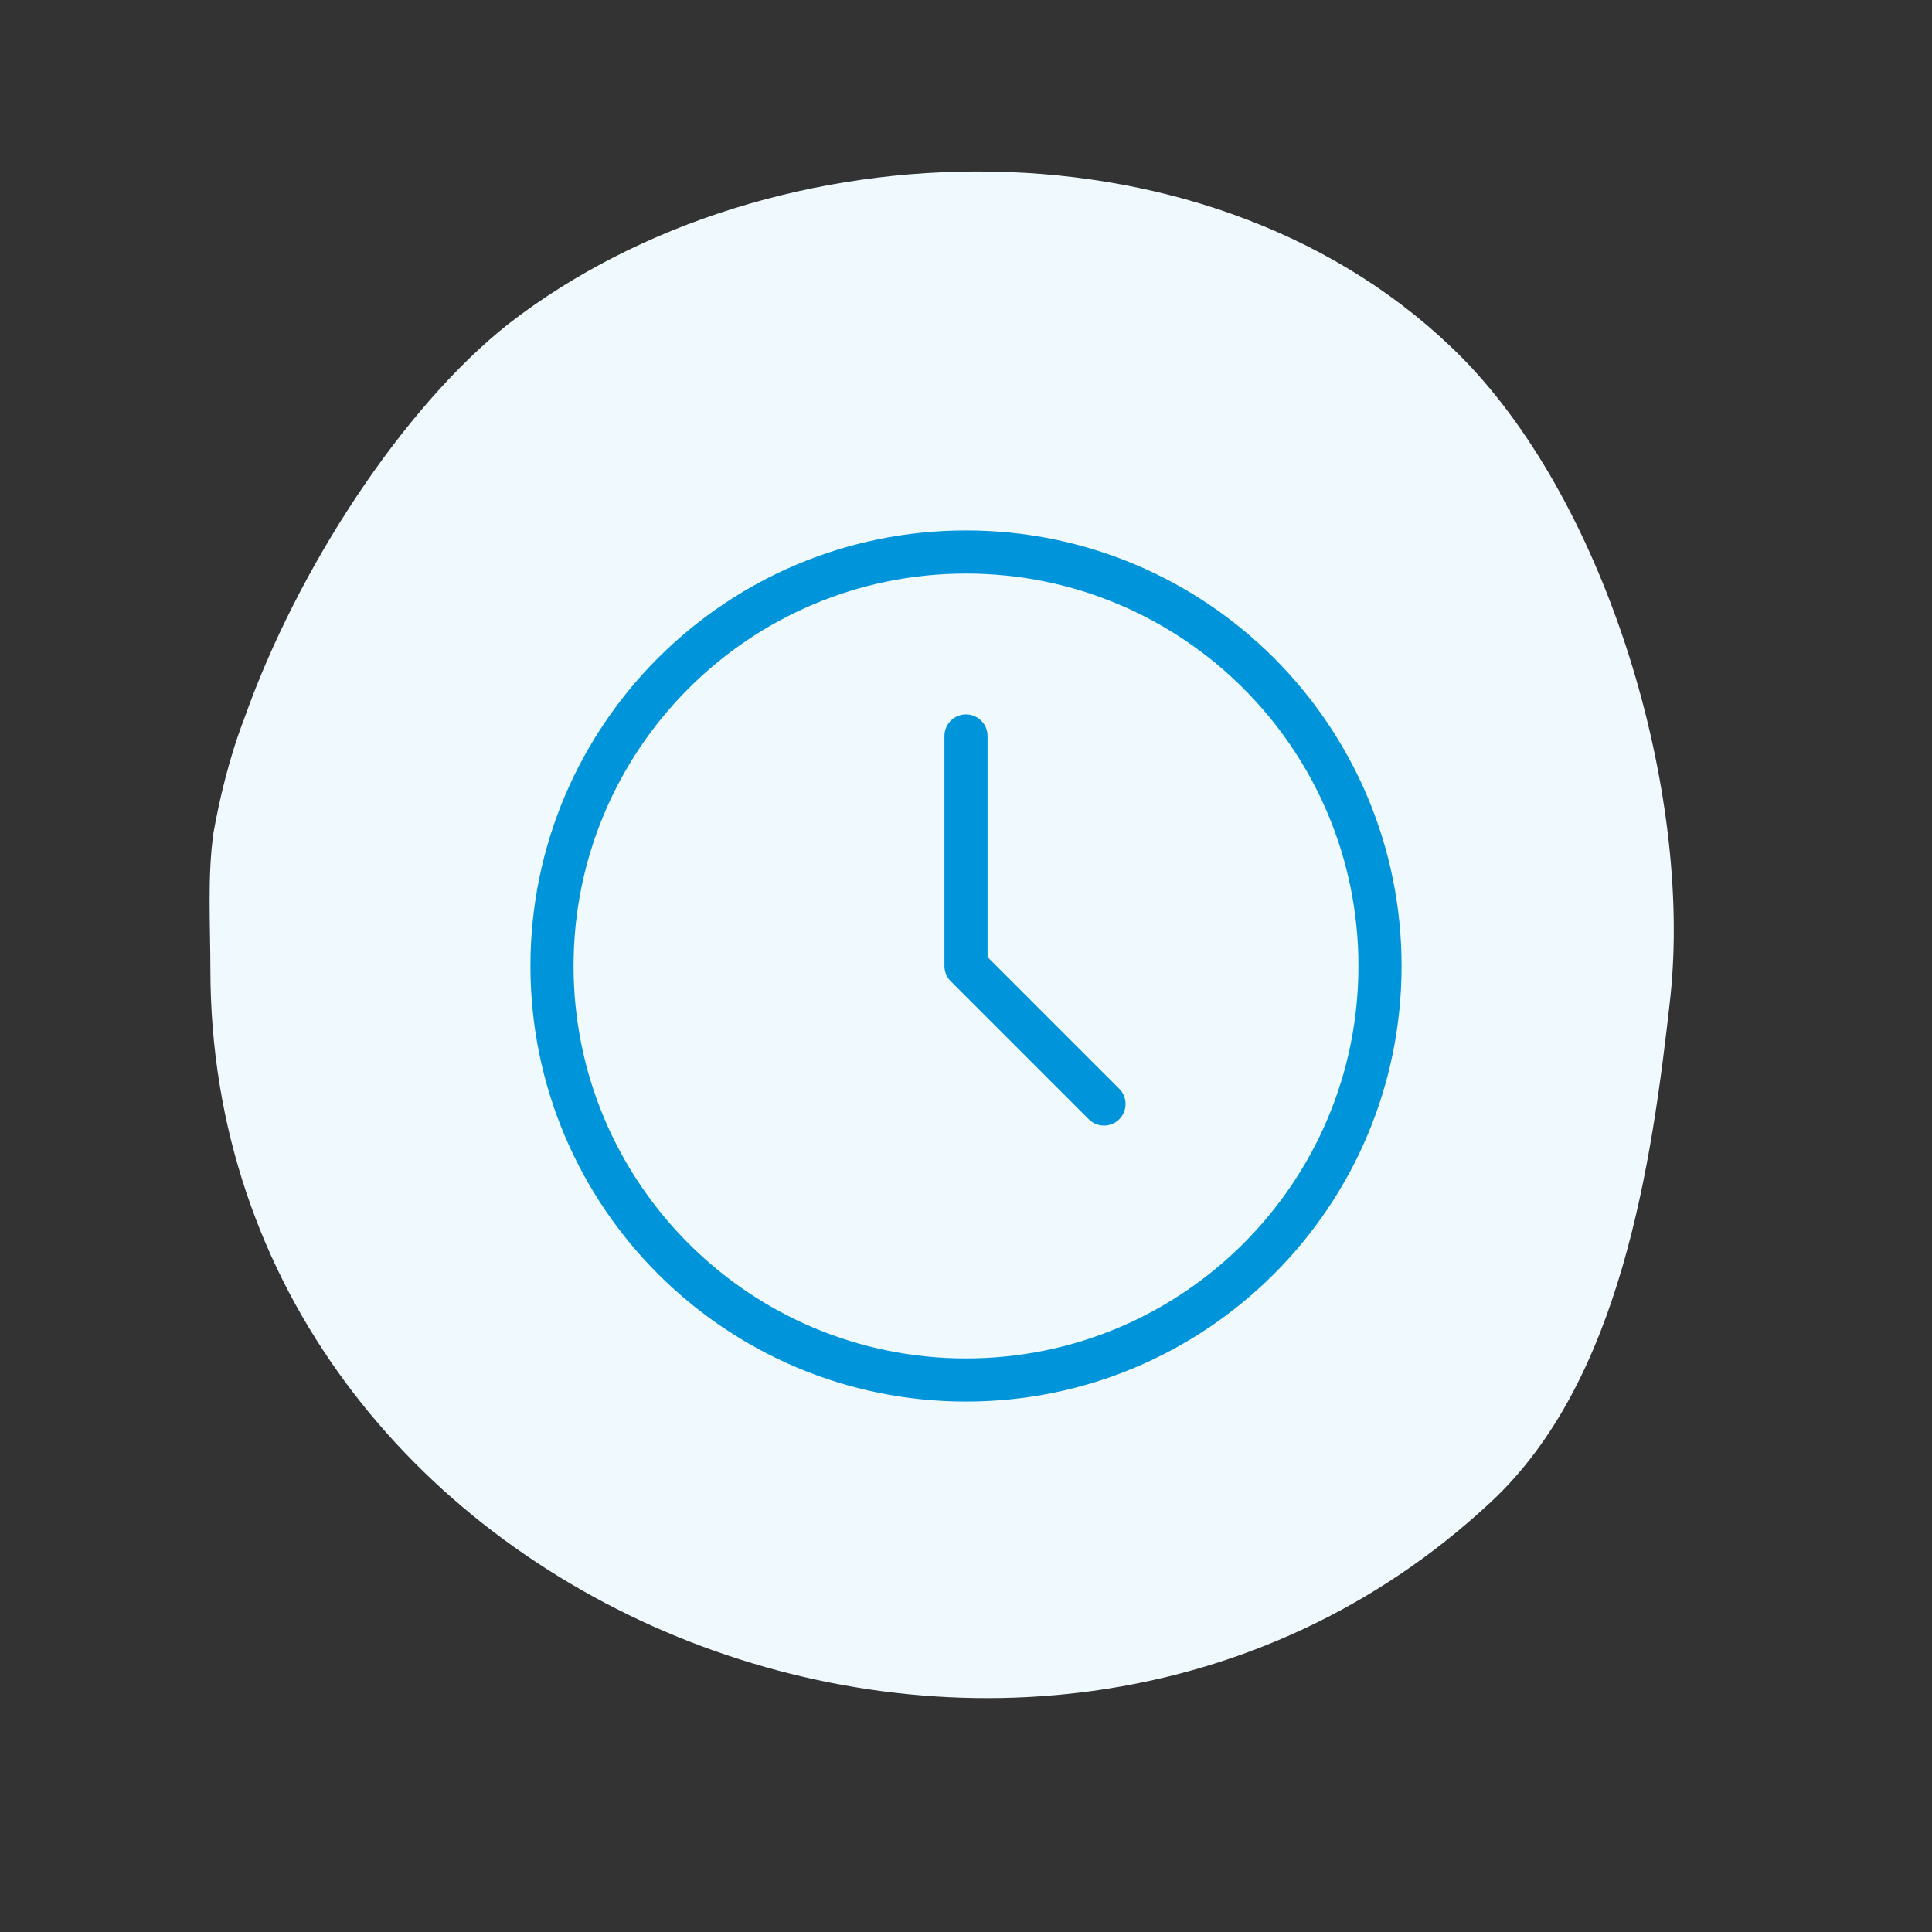
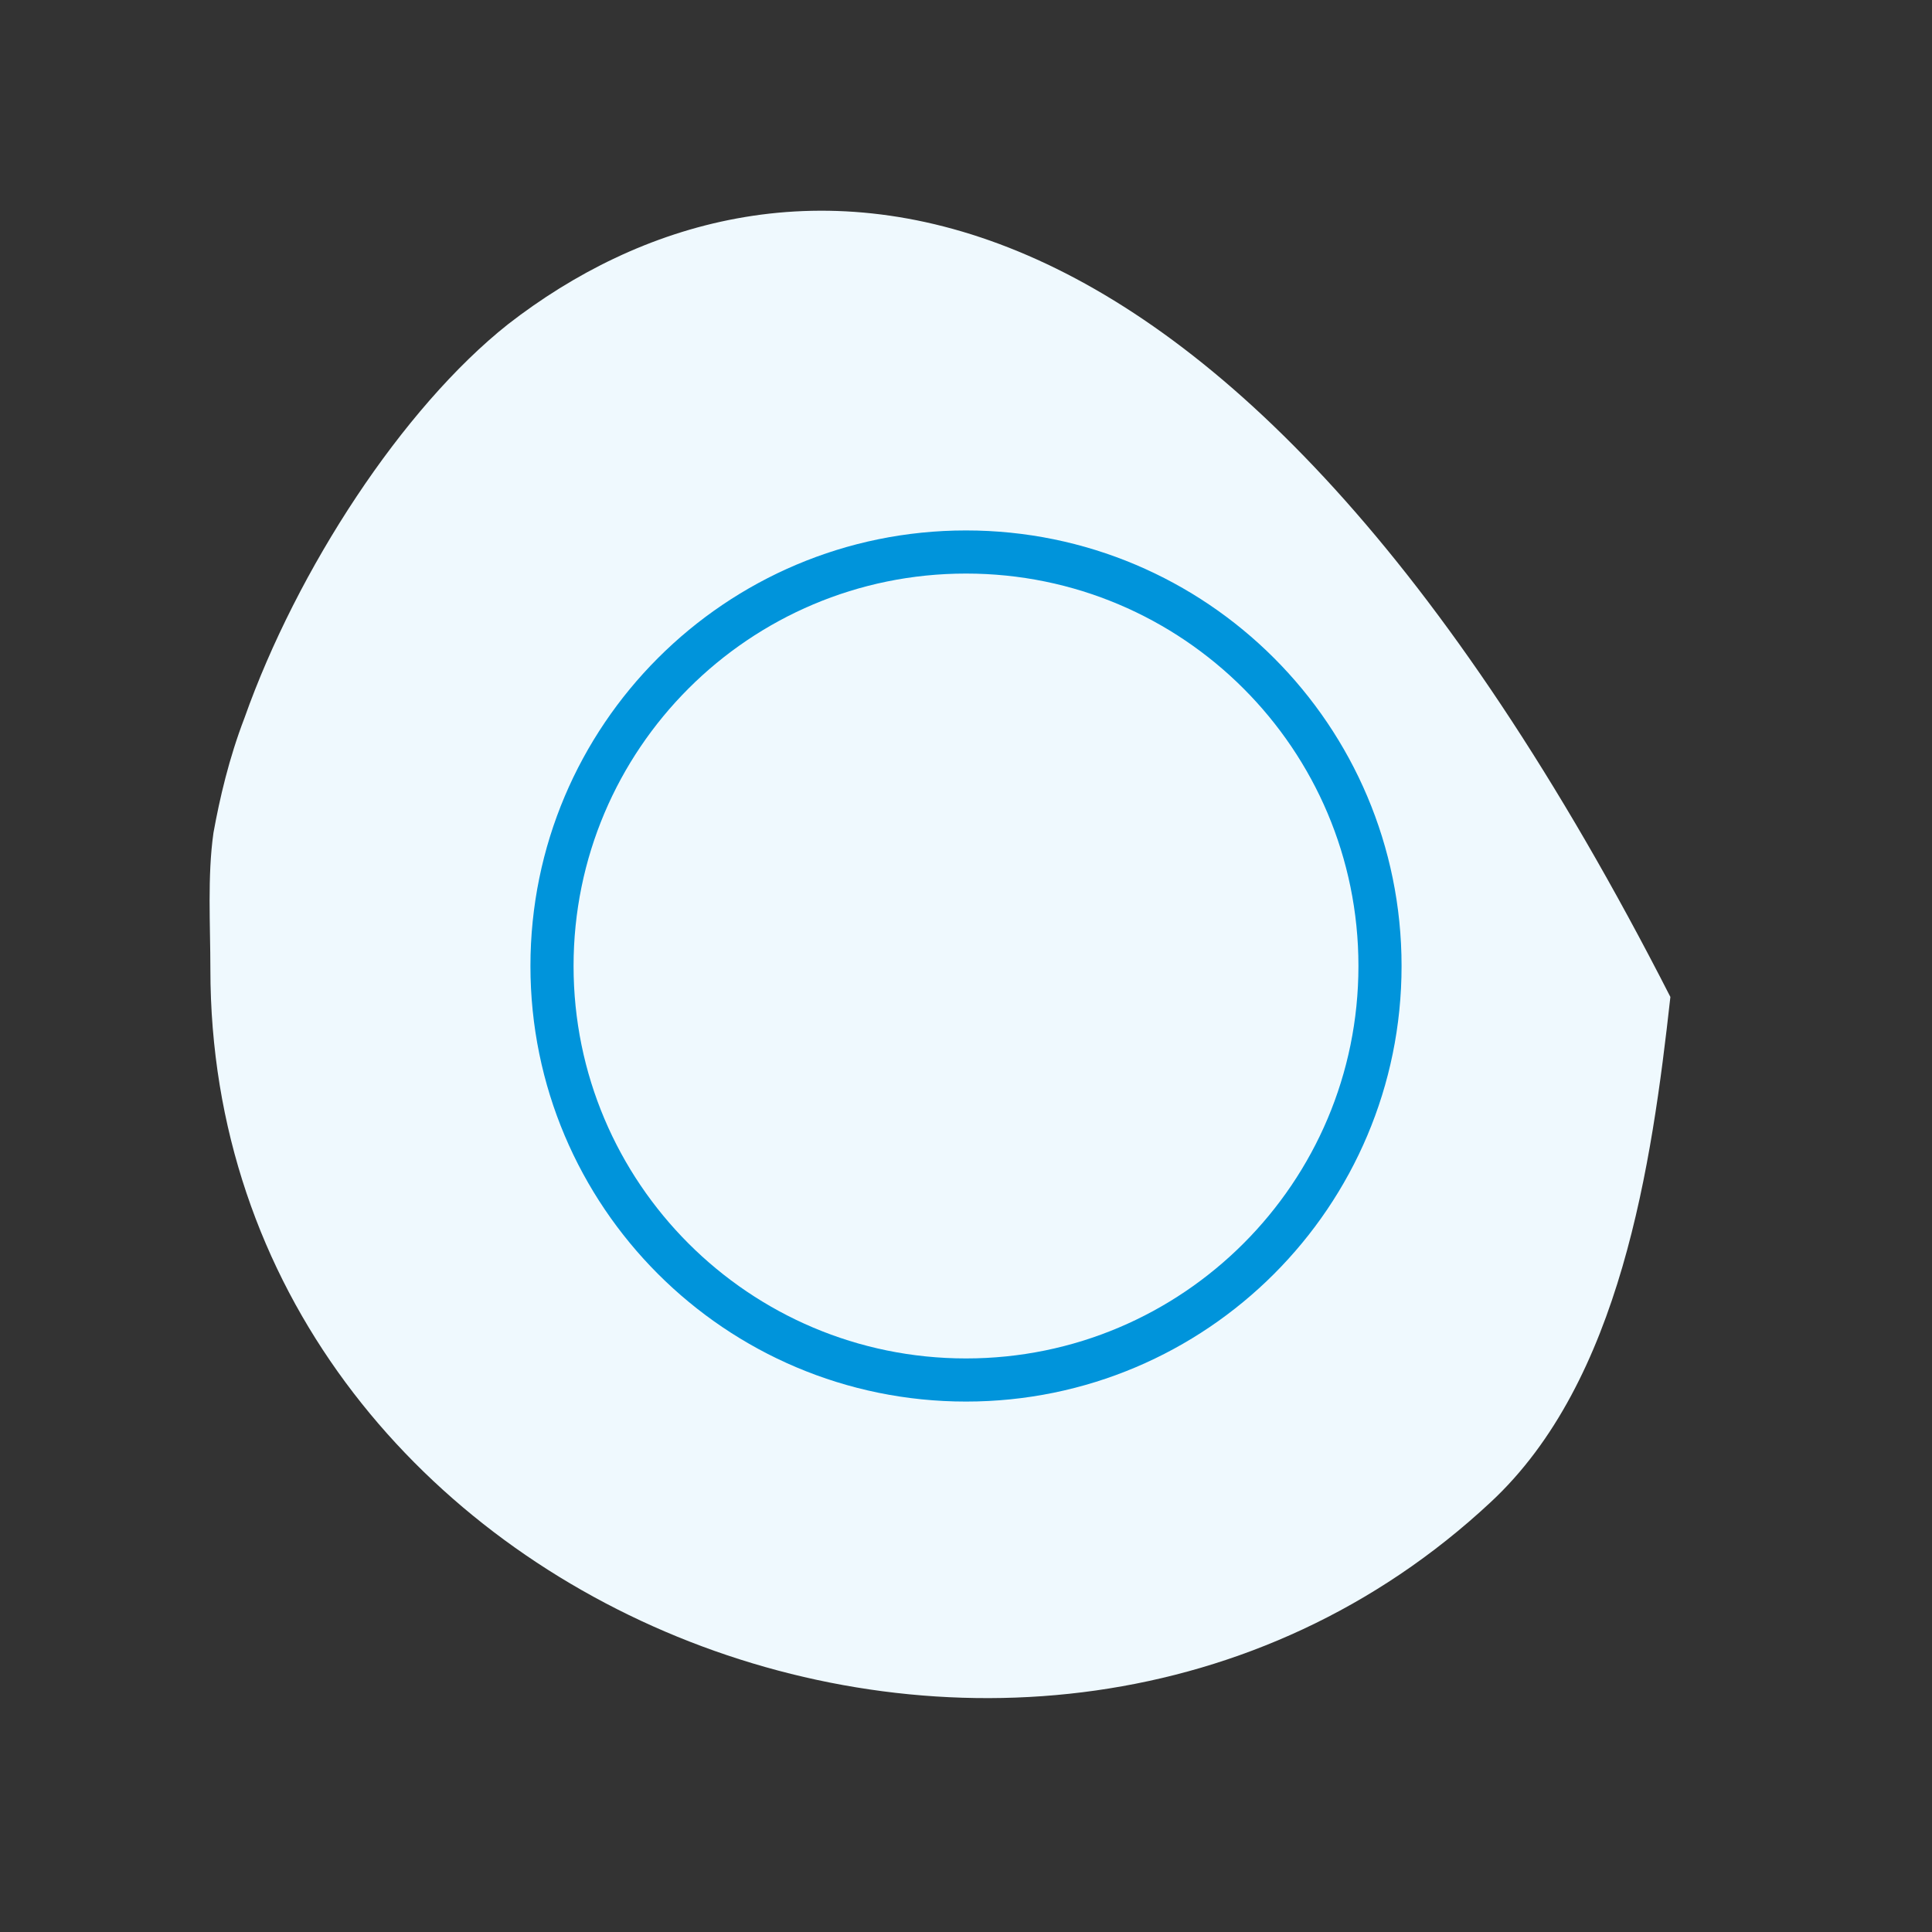
<svg xmlns="http://www.w3.org/2000/svg" width="56" height="56" viewBox="0 0 56 56" fill="none">
  <rect x="0" y="0" width="56" height="56" fill="#333333" stroke="none" />
-   <path d="M7.086 20.811C6.637 21.979 6.367 23.147 6.188 24.135C6.008 25.393 6.098 26.831 6.098 28.088C6.098 46.598 29.818 56.032 43.206 43.543C46.98 40.039 47.878 33.749 48.417 28.897C49.046 22.967 46.62 14.701 42.397 10.388C35.299 3.2 22.361 3.469 14.723 9.4C11.668 11.825 8.613 16.498 7.086 20.811Z" fill="#EFF9FE" />
+   <path d="M7.086 20.811C6.637 21.979 6.367 23.147 6.188 24.135C6.008 25.393 6.098 26.831 6.098 28.088C6.098 46.598 29.818 56.032 43.206 43.543C46.98 40.039 47.878 33.749 48.417 28.897C35.299 3.2 22.361 3.469 14.723 9.4C11.668 11.825 8.613 16.498 7.086 20.811Z" fill="#EFF9FE" />
  <path d="M28 40C34.627 40 40 34.627 40 28C40 21.373 34.627 16 28 16C21.373 16 16 21.373 16 28C16 34.627 21.373 40 28 40Z" stroke="#0094DB" stroke-width="1.25" stroke-linecap="round" stroke-linejoin="round" />
-   <path d="M28 21.333V28L32 32" stroke="#0094DB" stroke-width="1.25" stroke-linecap="round" stroke-linejoin="round" />
</svg>